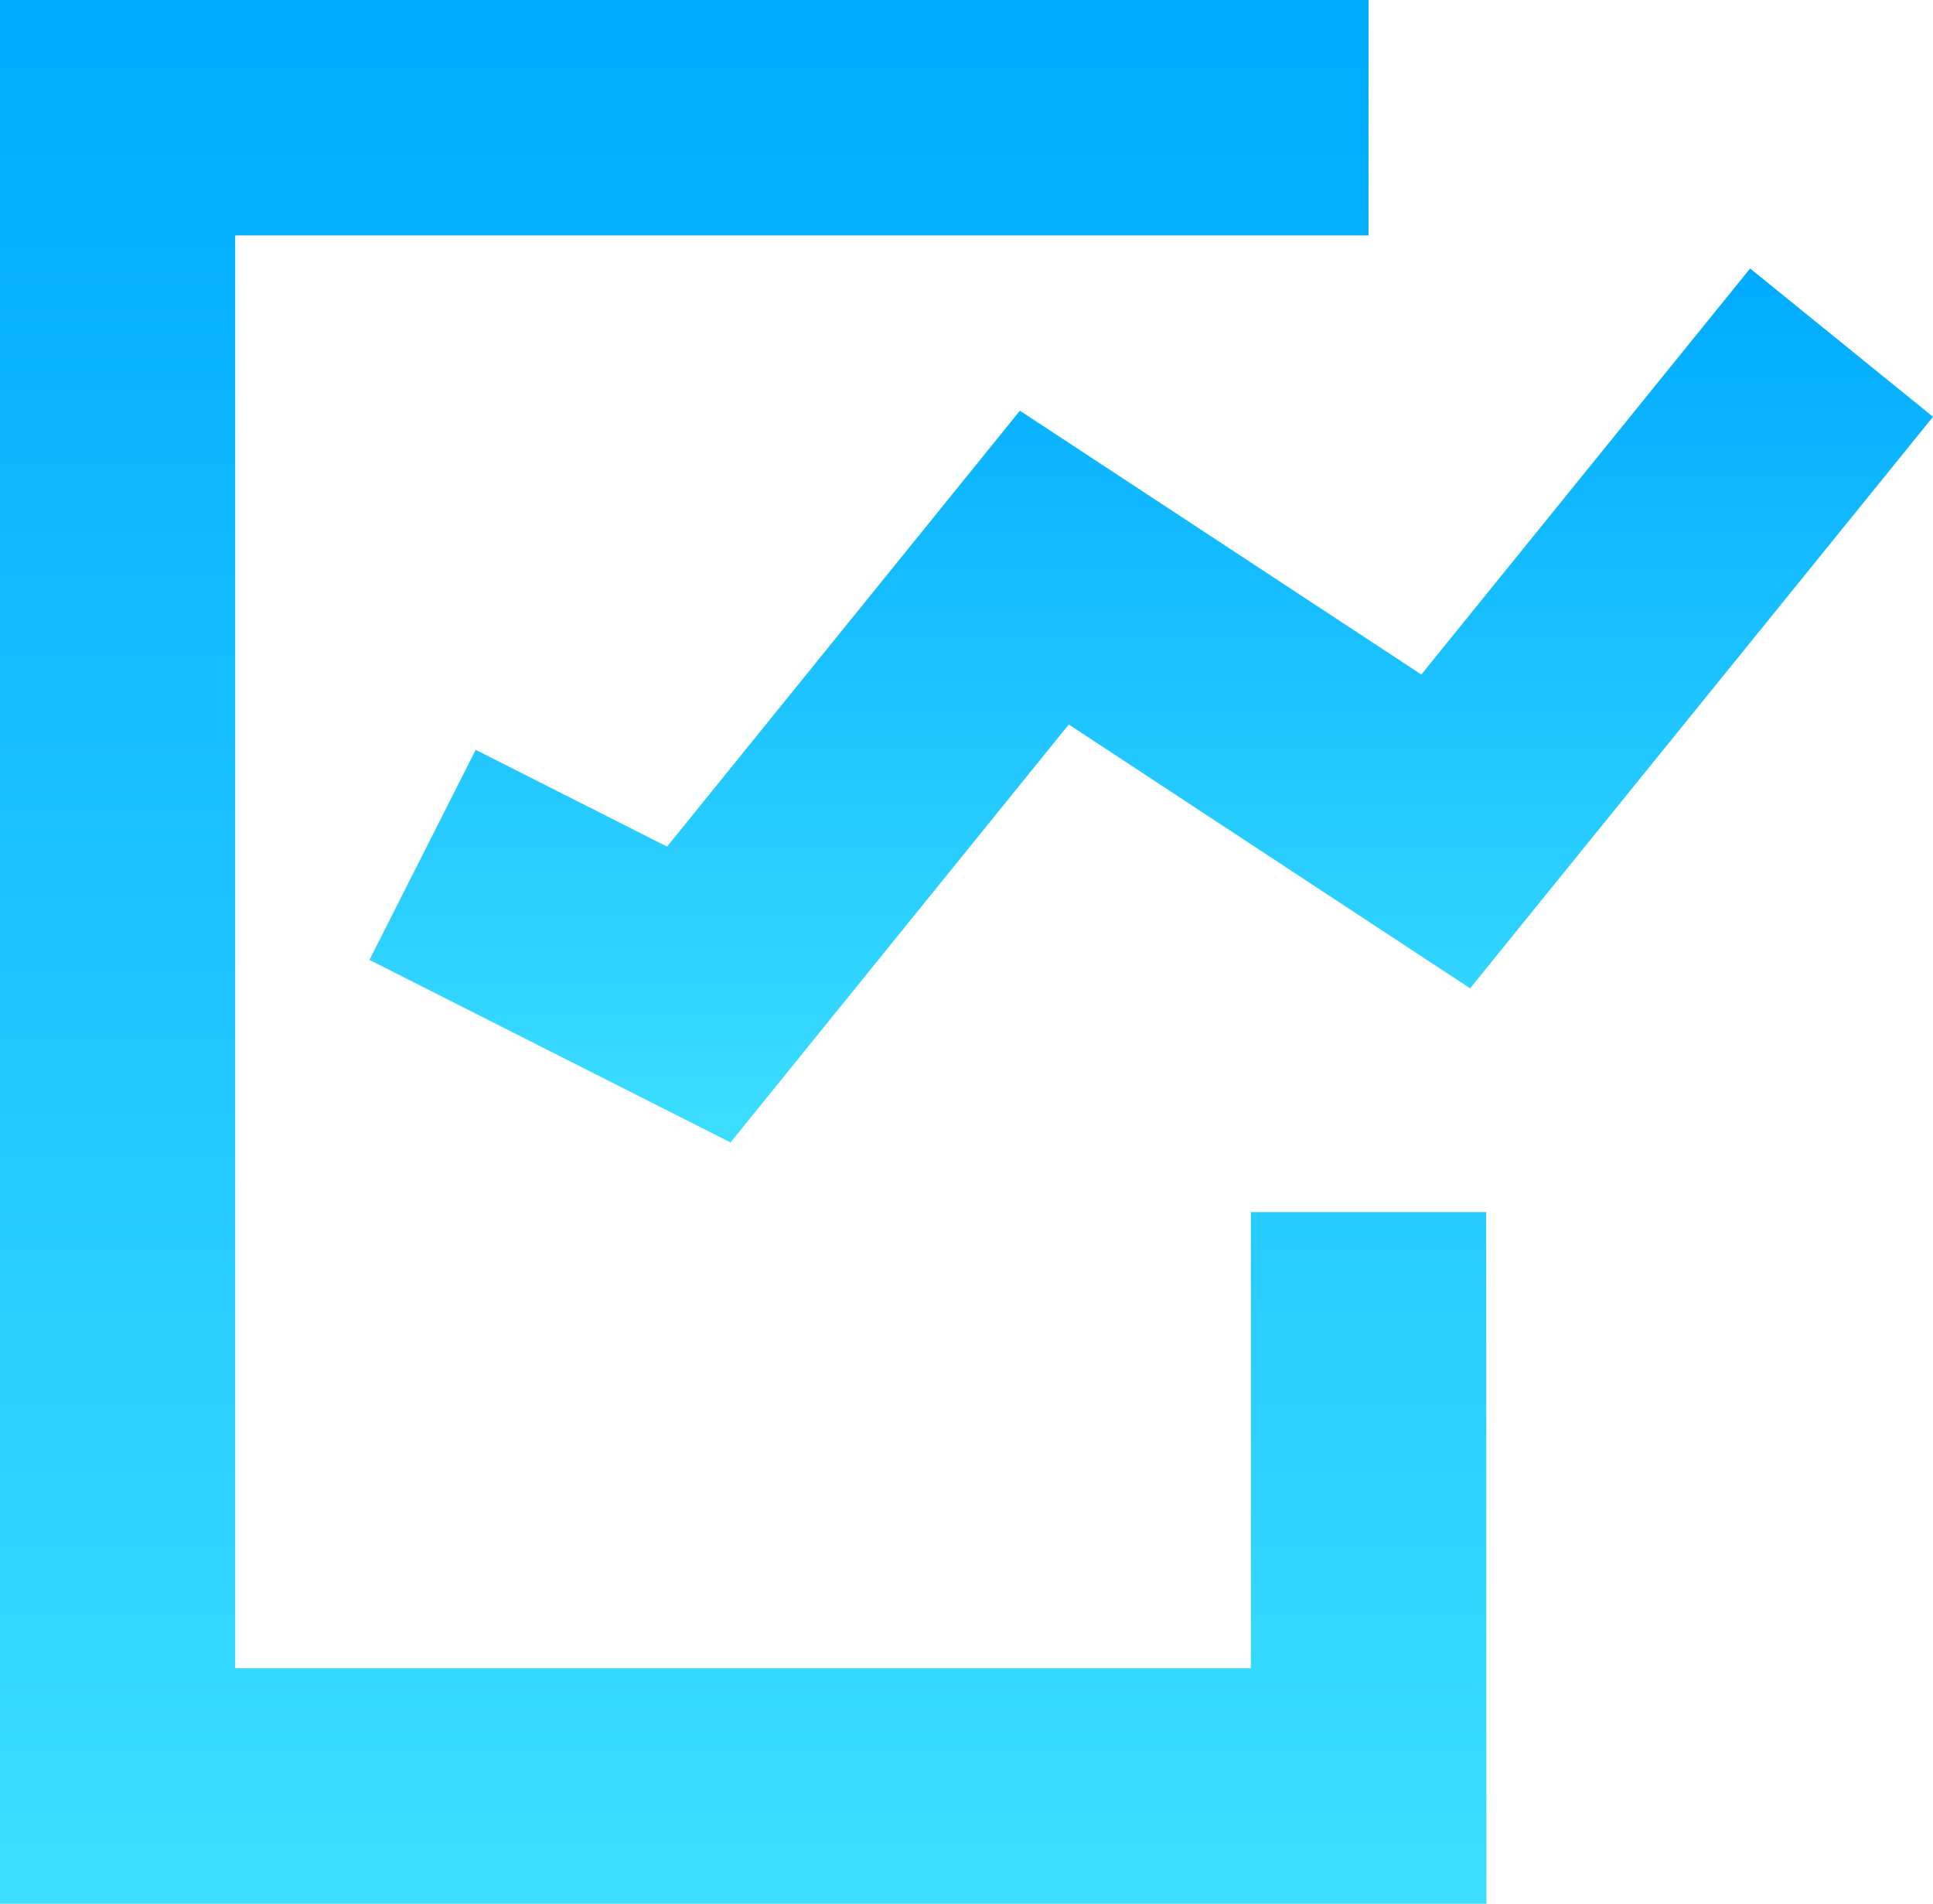
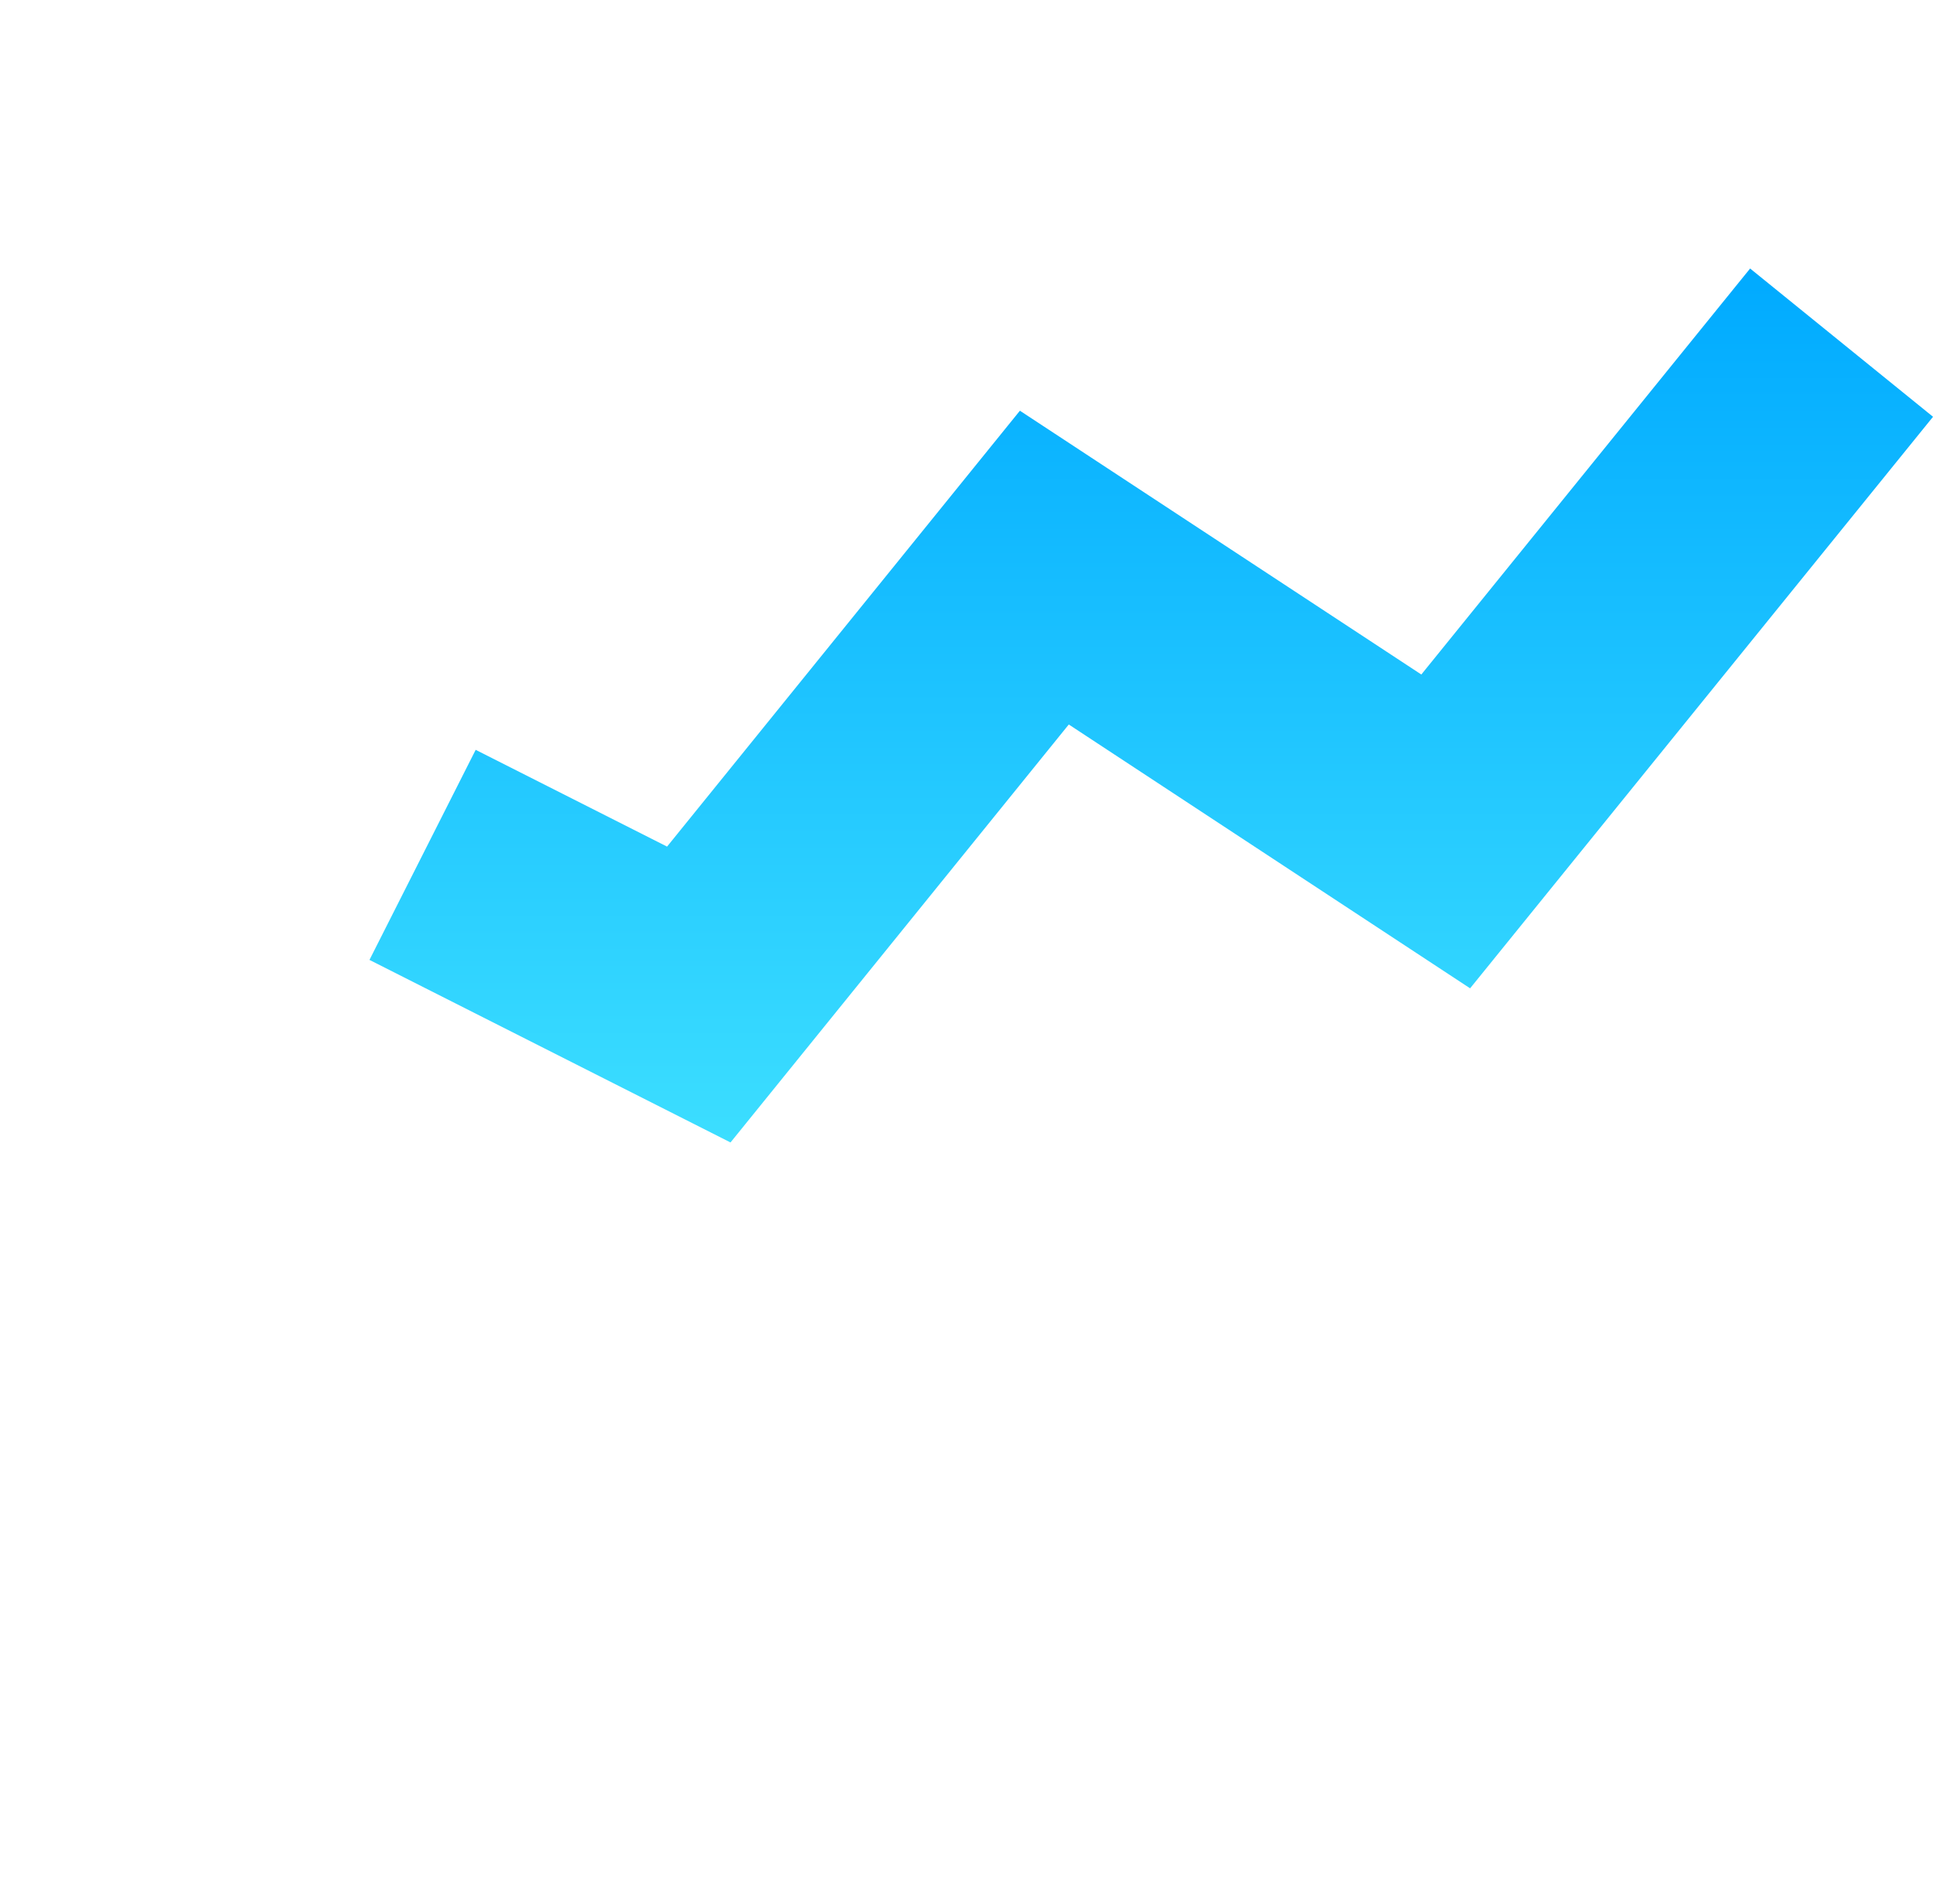
<svg xmlns="http://www.w3.org/2000/svg" width="57.063" height="56.186" viewBox="0 0 57.063 56.186">
  <defs>
    <style>.a{fill:url(#a);}</style>
    <linearGradient id="a" x1="0.5" x2="0.5" y2="1" gradientUnits="objectBoundingBox">
      <stop offset="0" stop-color="#0af" />
      <stop offset="1" stop-color="#3cdeff" />
    </linearGradient>
  </defs>
-   <path class="a" d="M1168.657,3684.938h-43.879v-56.186h40.4v6.948h-33.457v42.289h29.982v-13.462h6.948Z" transform="translate(-1124.778 -3628.752)" />
  <g transform="translate(10.907 7.925)">
-     <path class="a" d="M1142.614,3659.762l-10.658-5.388,3.135-6.2,5.65,2.856,10.416-12.865,11.85,7.786,9.706-11.983,5.4,4.376-13.666,16.869-11.847-7.787Z" transform="translate(-1131.956 -3633.968)" />
+     <path class="a" d="M1142.614,3659.762l-10.658-5.388,3.135-6.2,5.65,2.856,10.416-12.865,11.85,7.786,9.706-11.983,5.4,4.376-13.666,16.869-11.847-7.787" transform="translate(-1131.956 -3633.968)" />
  </g>
</svg>